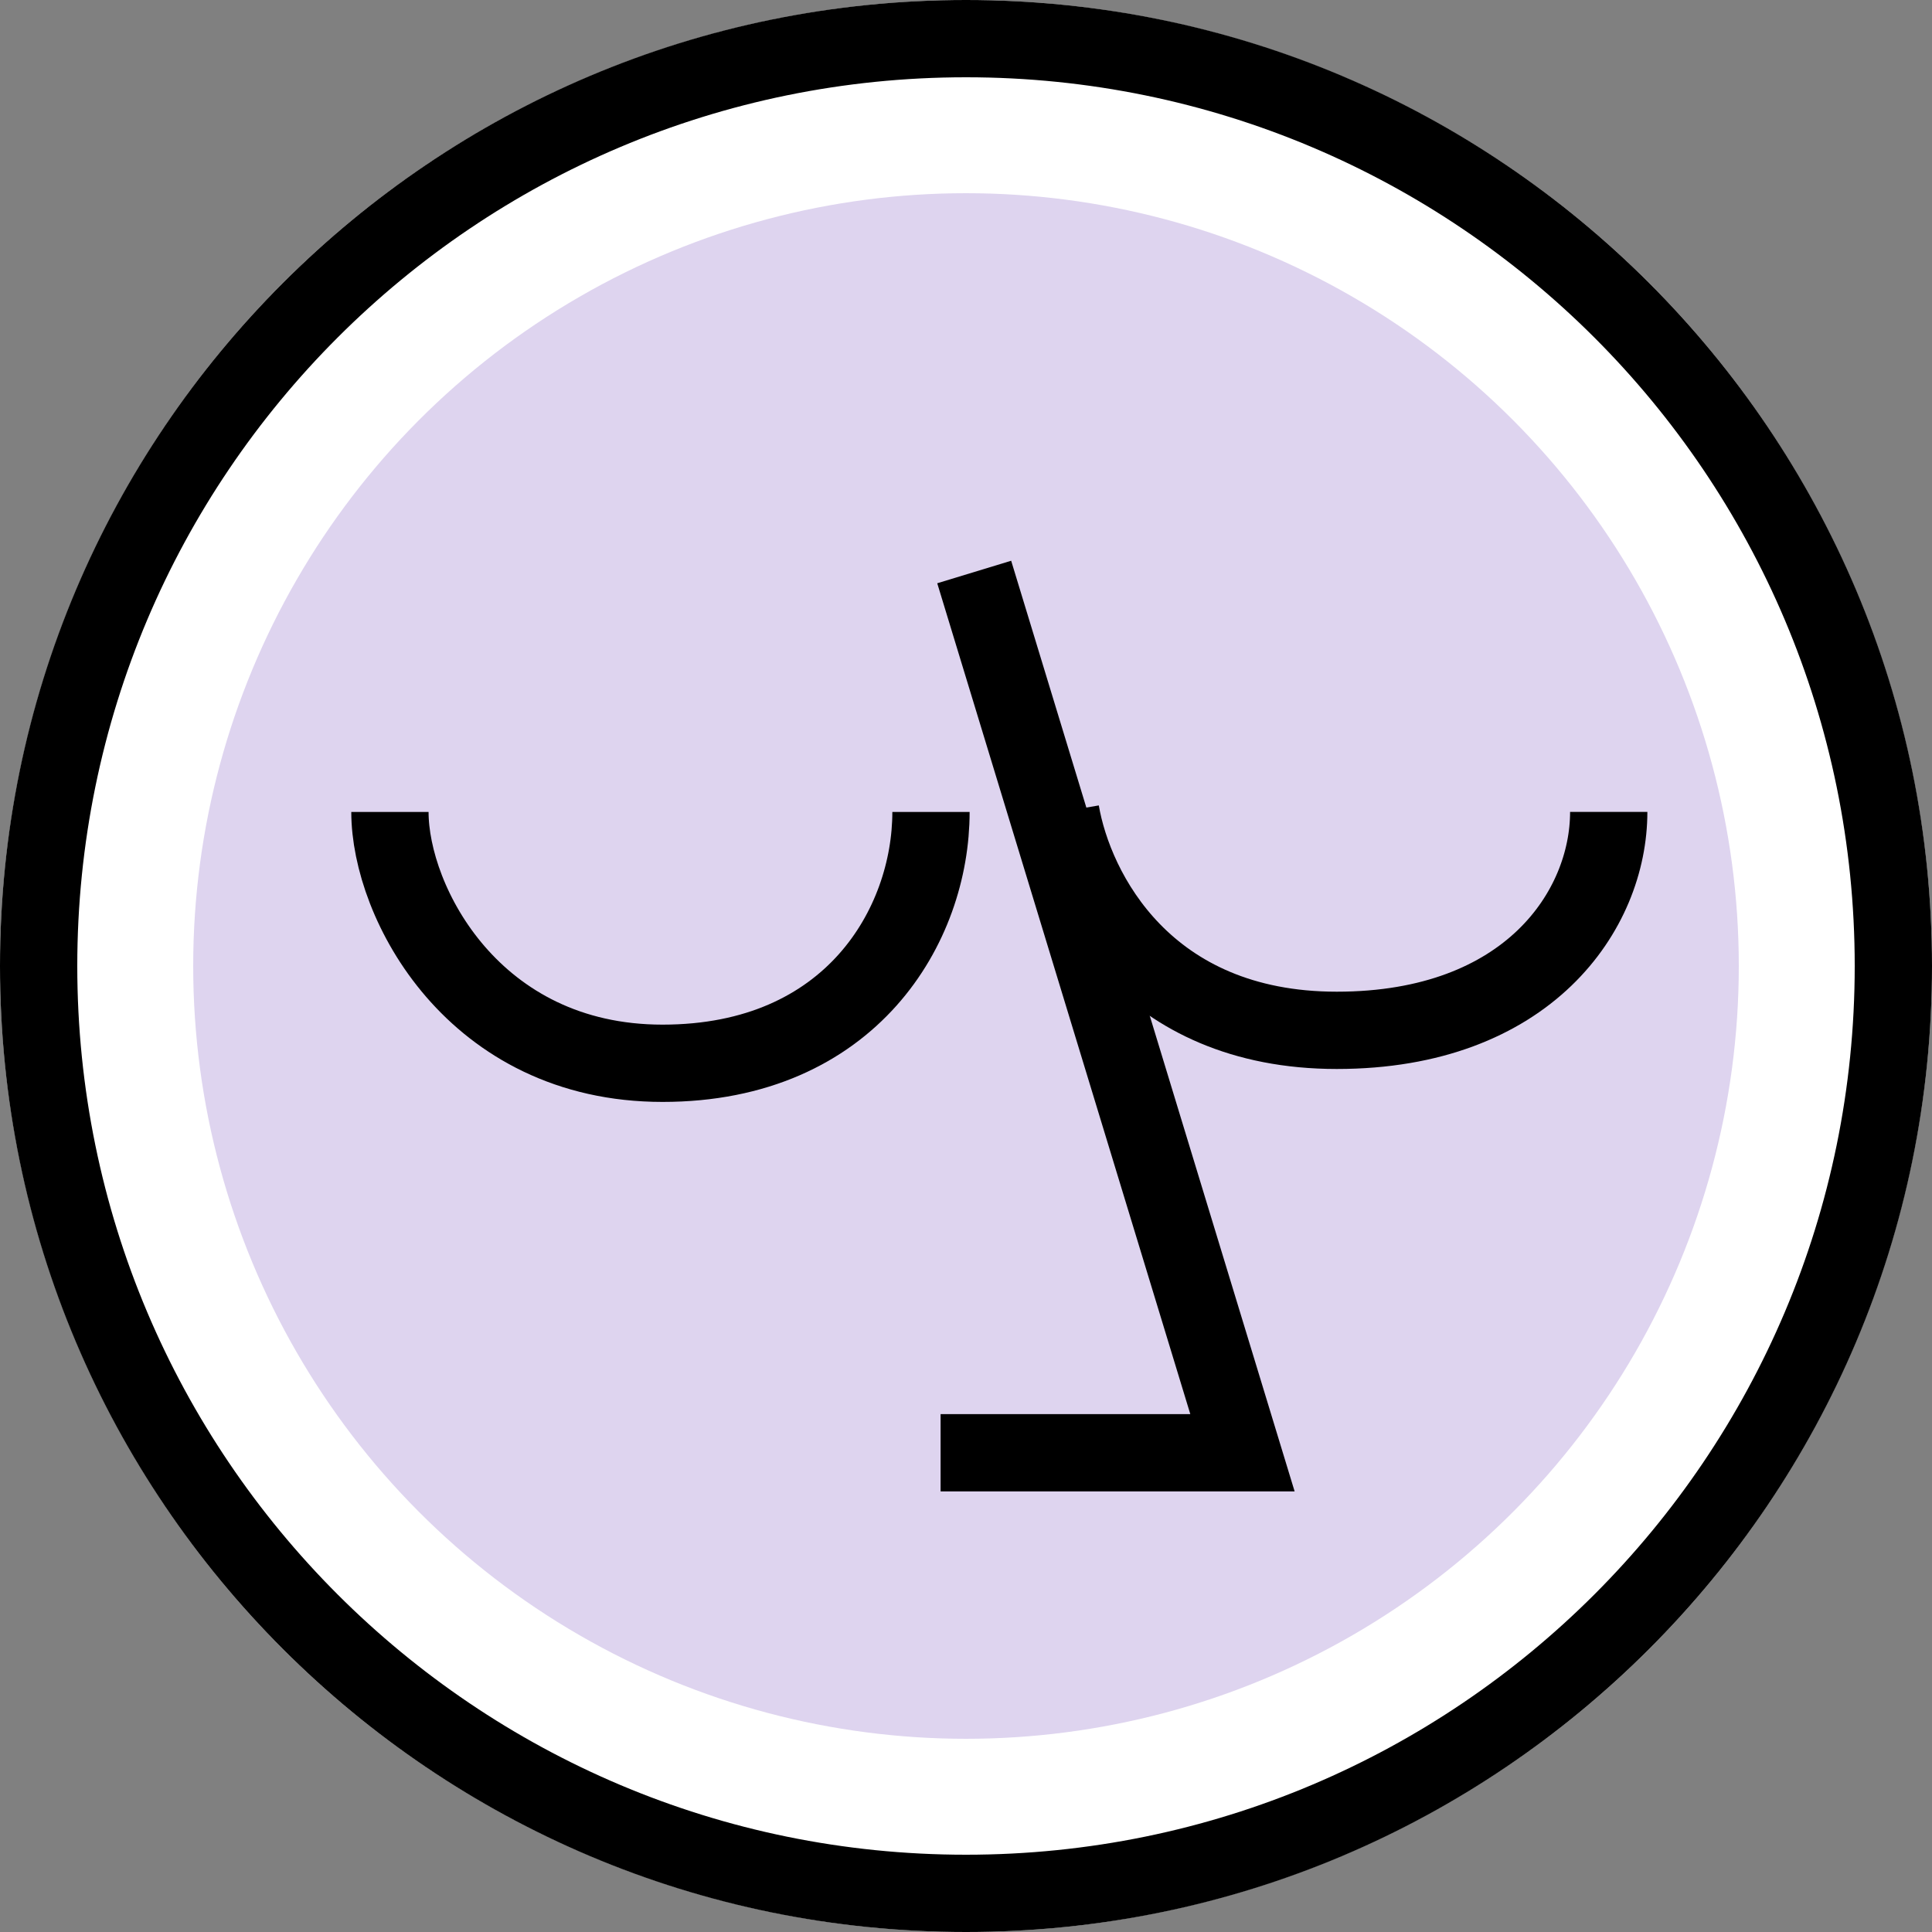
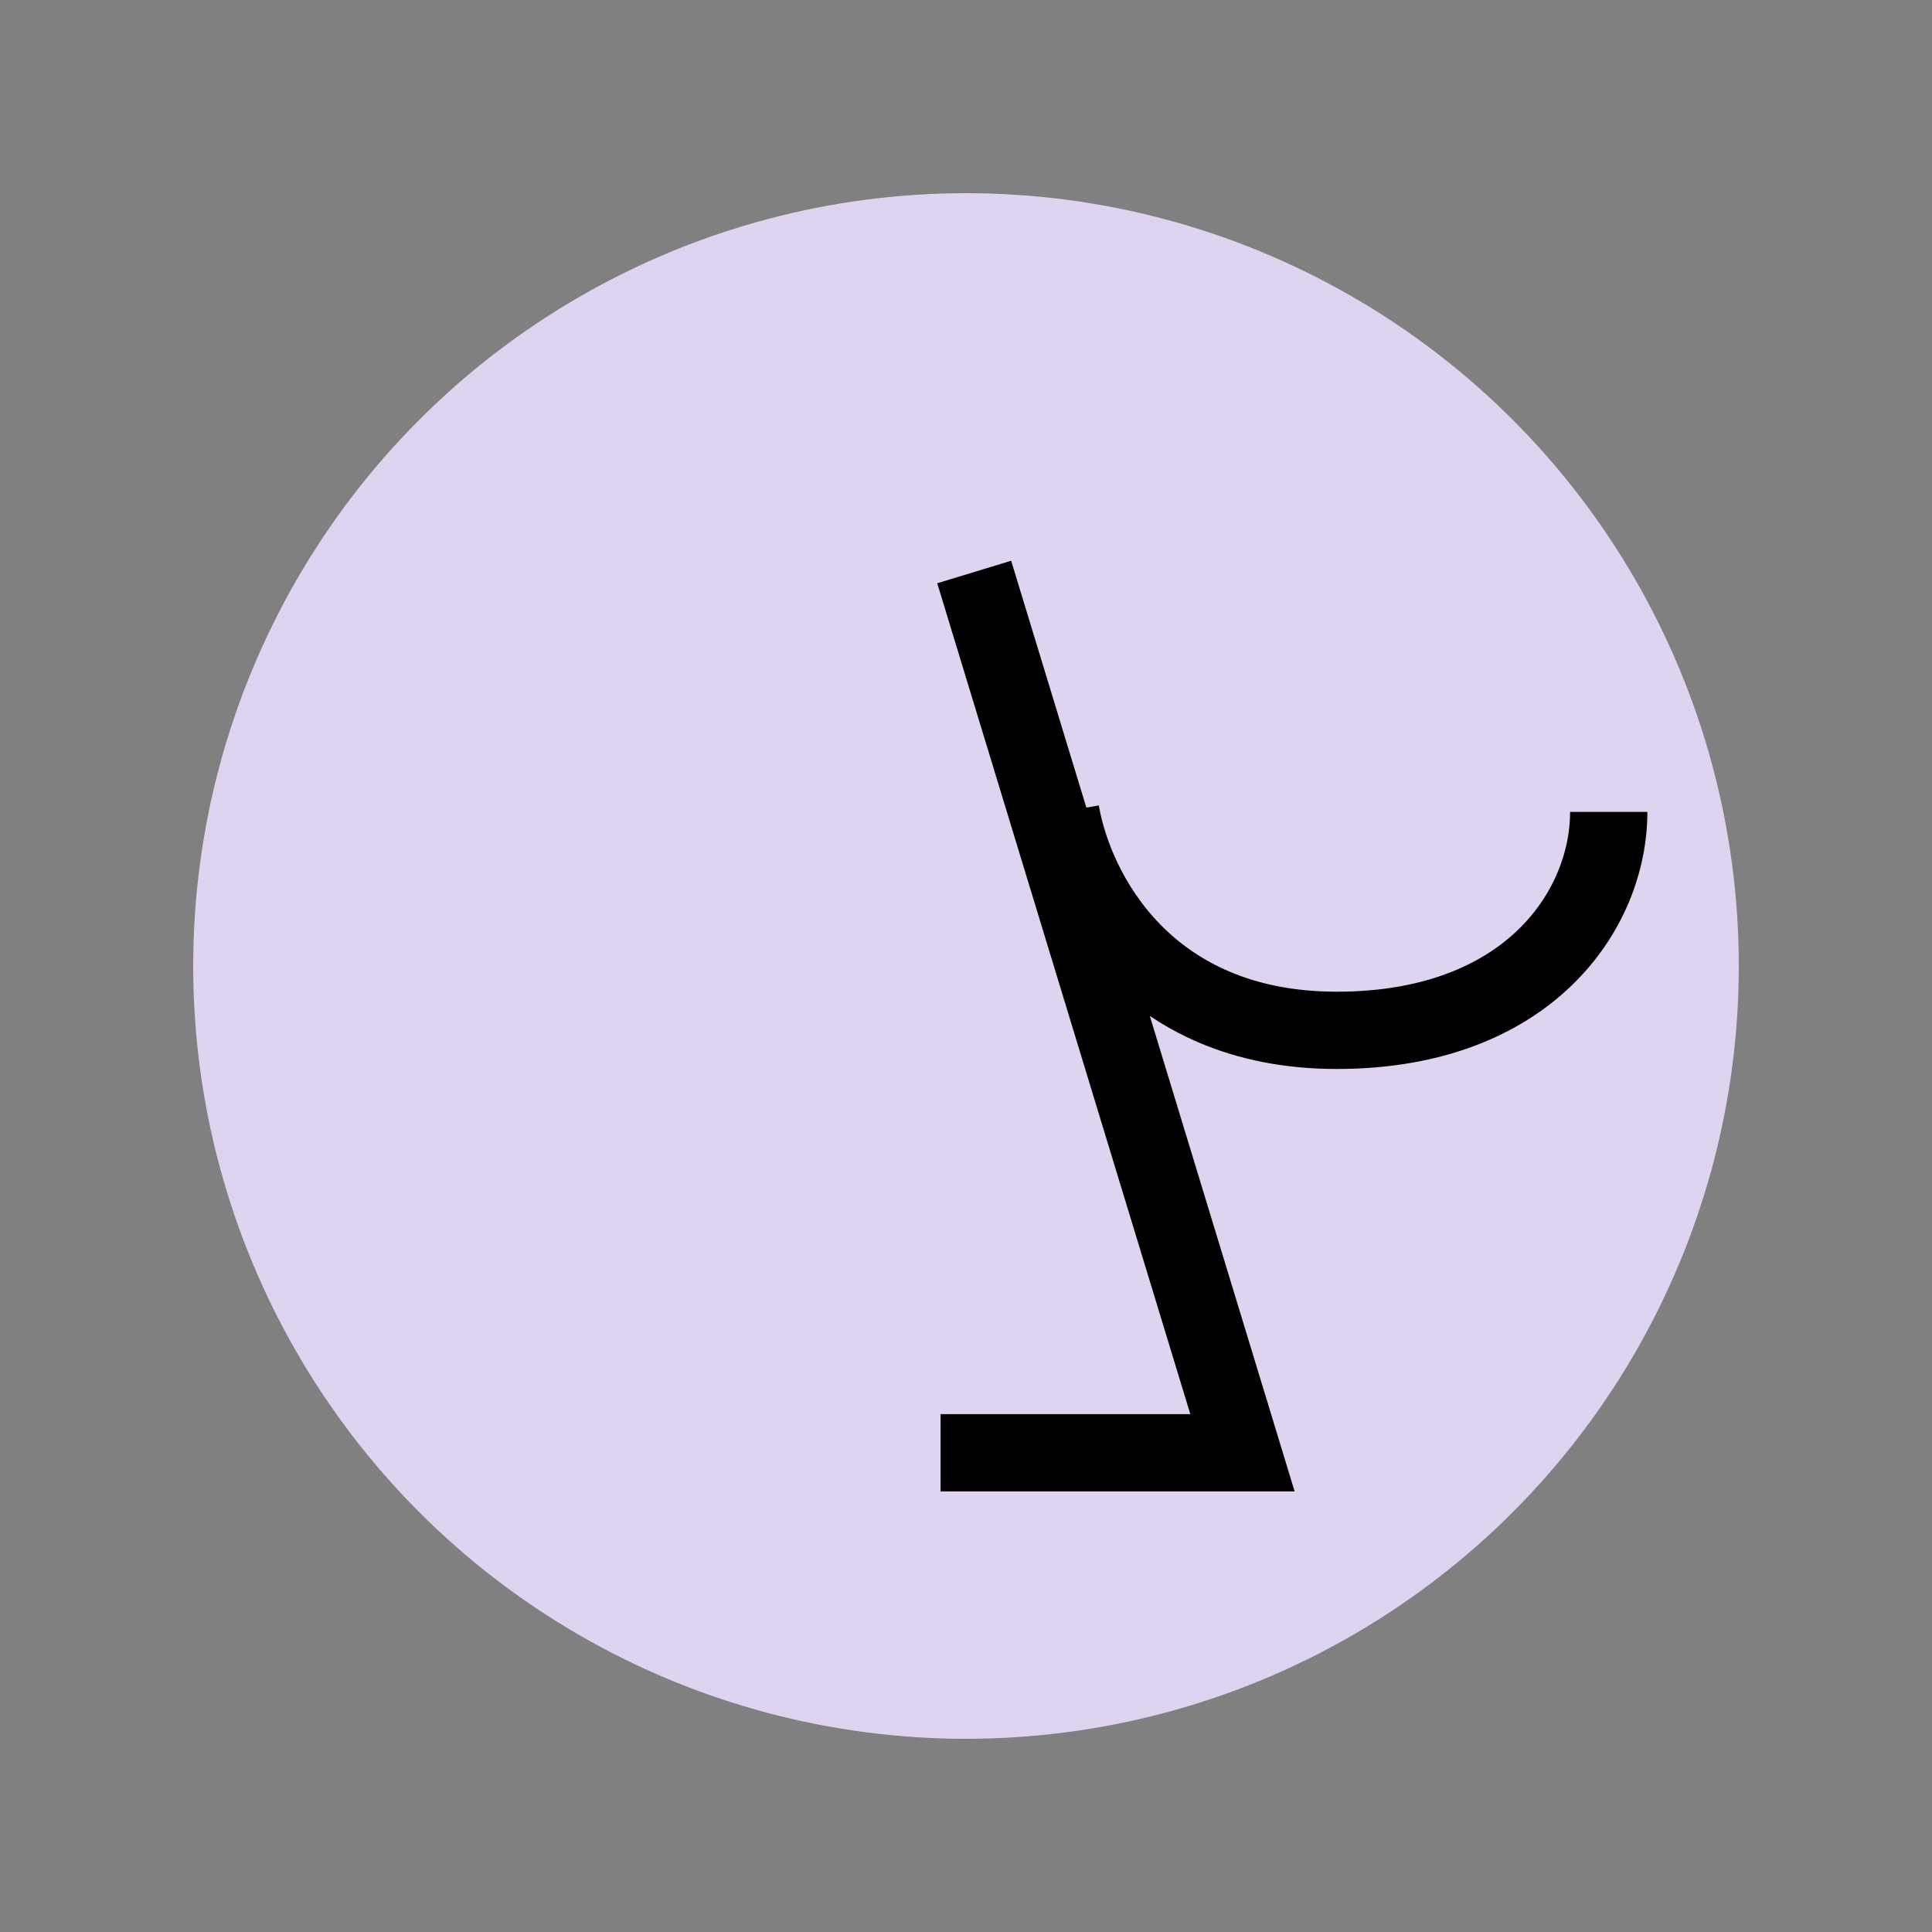
<svg xmlns="http://www.w3.org/2000/svg" fill="none" height="40" viewBox="0 0 40 40" width="40">
  <rect x="0" y="0" width="40" height="40" fill="#808080" stroke="none" />
-   <circle cx="20" cy="20" fill="#fff" r="20" />
-   <path clip-rule="evenodd" d="m20 40c11.046 0 20-8.954 20-20s-8.954-20-20-20-20 8.954-20 20 8.954 20 20 20zm0-1.6c10.162 0 18.4-8.238 18.4-18.4 0-10.162-8.238-18.4-18.4-18.4-10.162 0-18.4 8.238-18.4 18.4 0 10.162 8.238 18.4 18.4 18.4z" fill="#000" fill-rule="evenodd" />
  <circle cx="20" cy="20" fill="#ded4ef" r="16" />
  <g stroke="#000" stroke-width="1.6">
    <path d="m21.961 16.811c.283 1.644 1.755 4.521 5.716 4.521 3.962 0 5.63-2.489 5.63-4.522" />
-     <path d="m8.073 16.811c0 1.874 1.732 5.203 5.644 5.203 3.911 0 5.558-2.864 5.558-5.203" />
    <path d="m20.274 30.078h5.45l-5.321-17.47" stroke-linecap="square" />
  </g>
</svg>